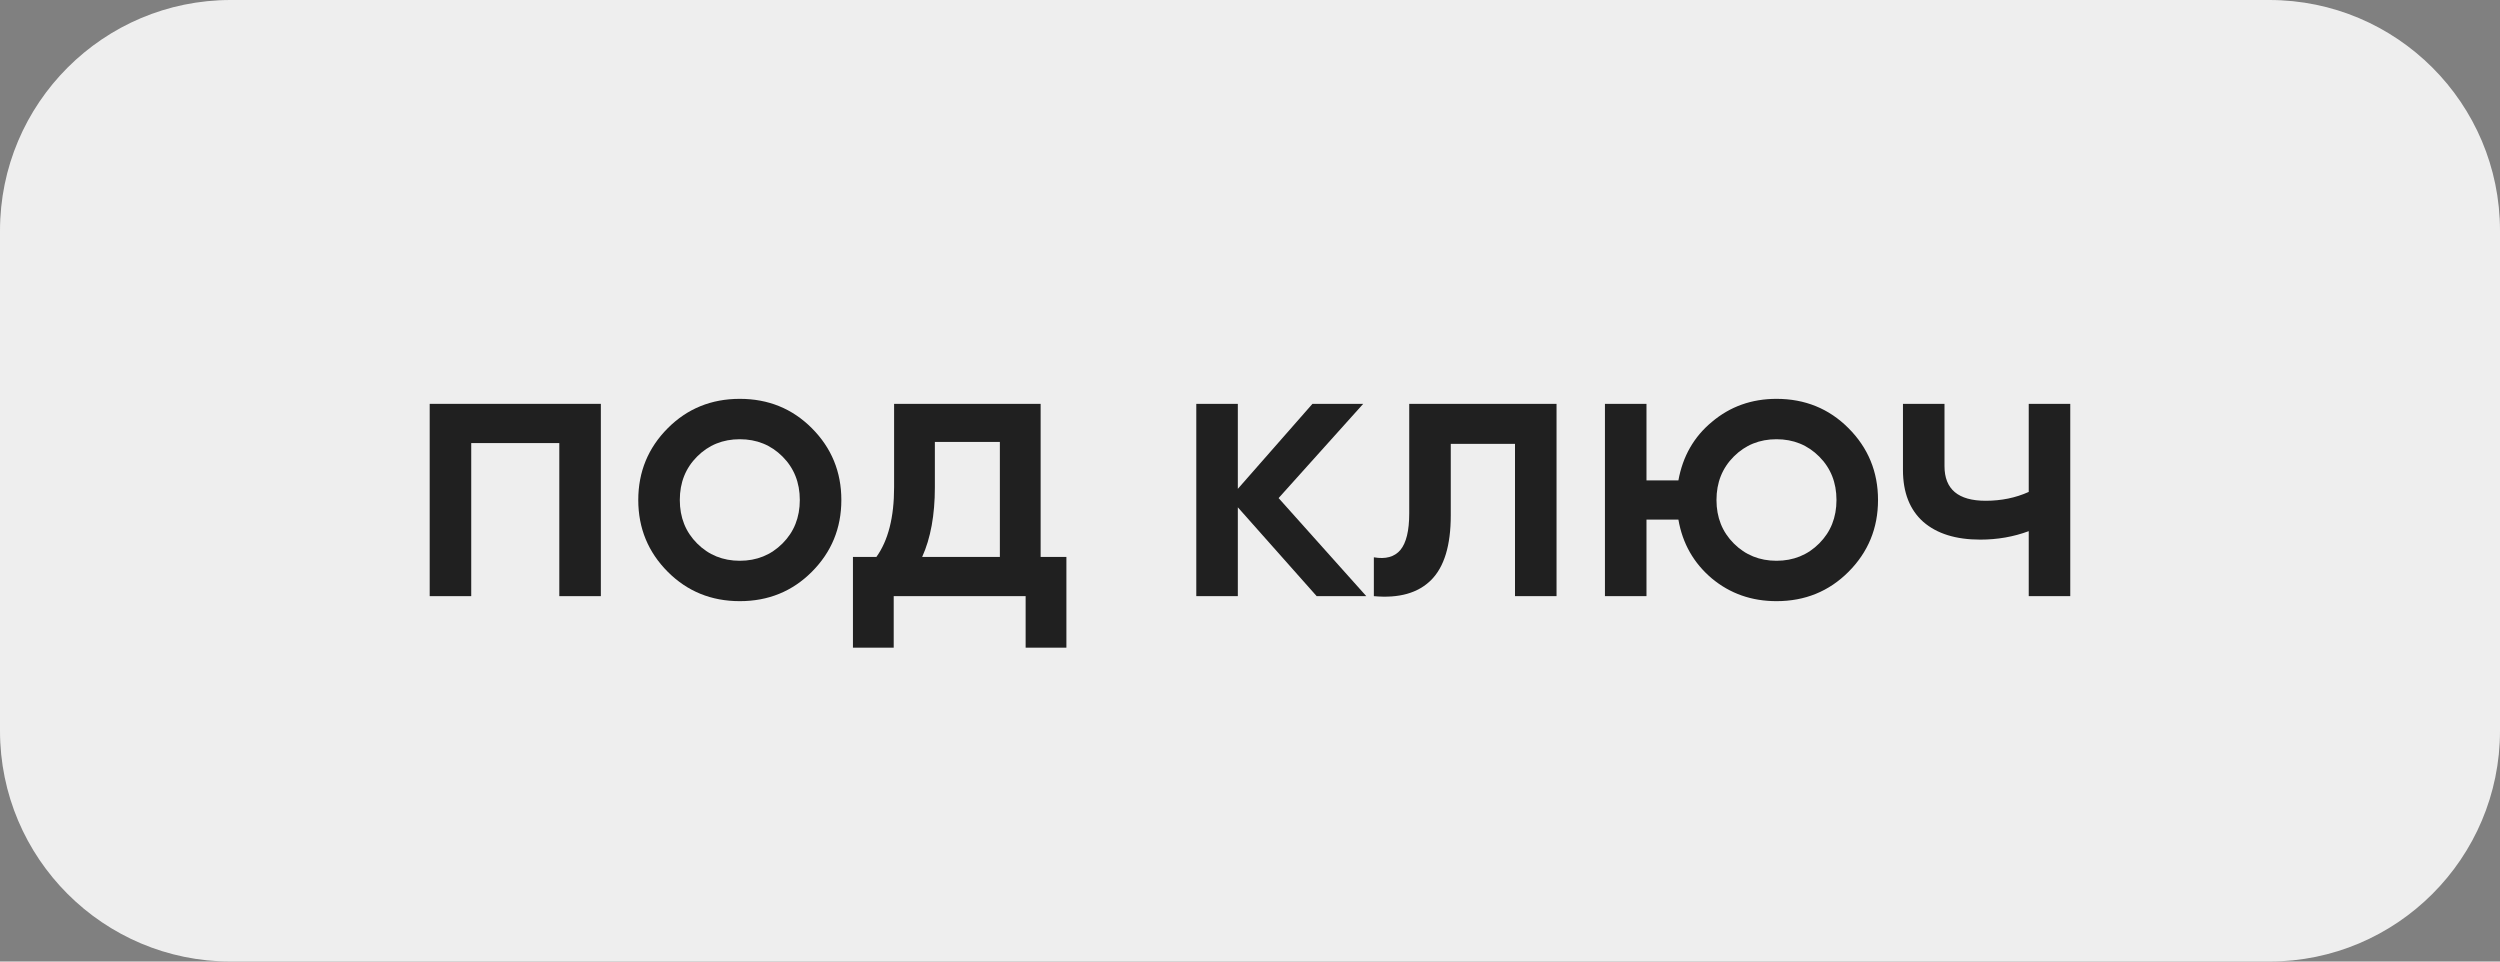
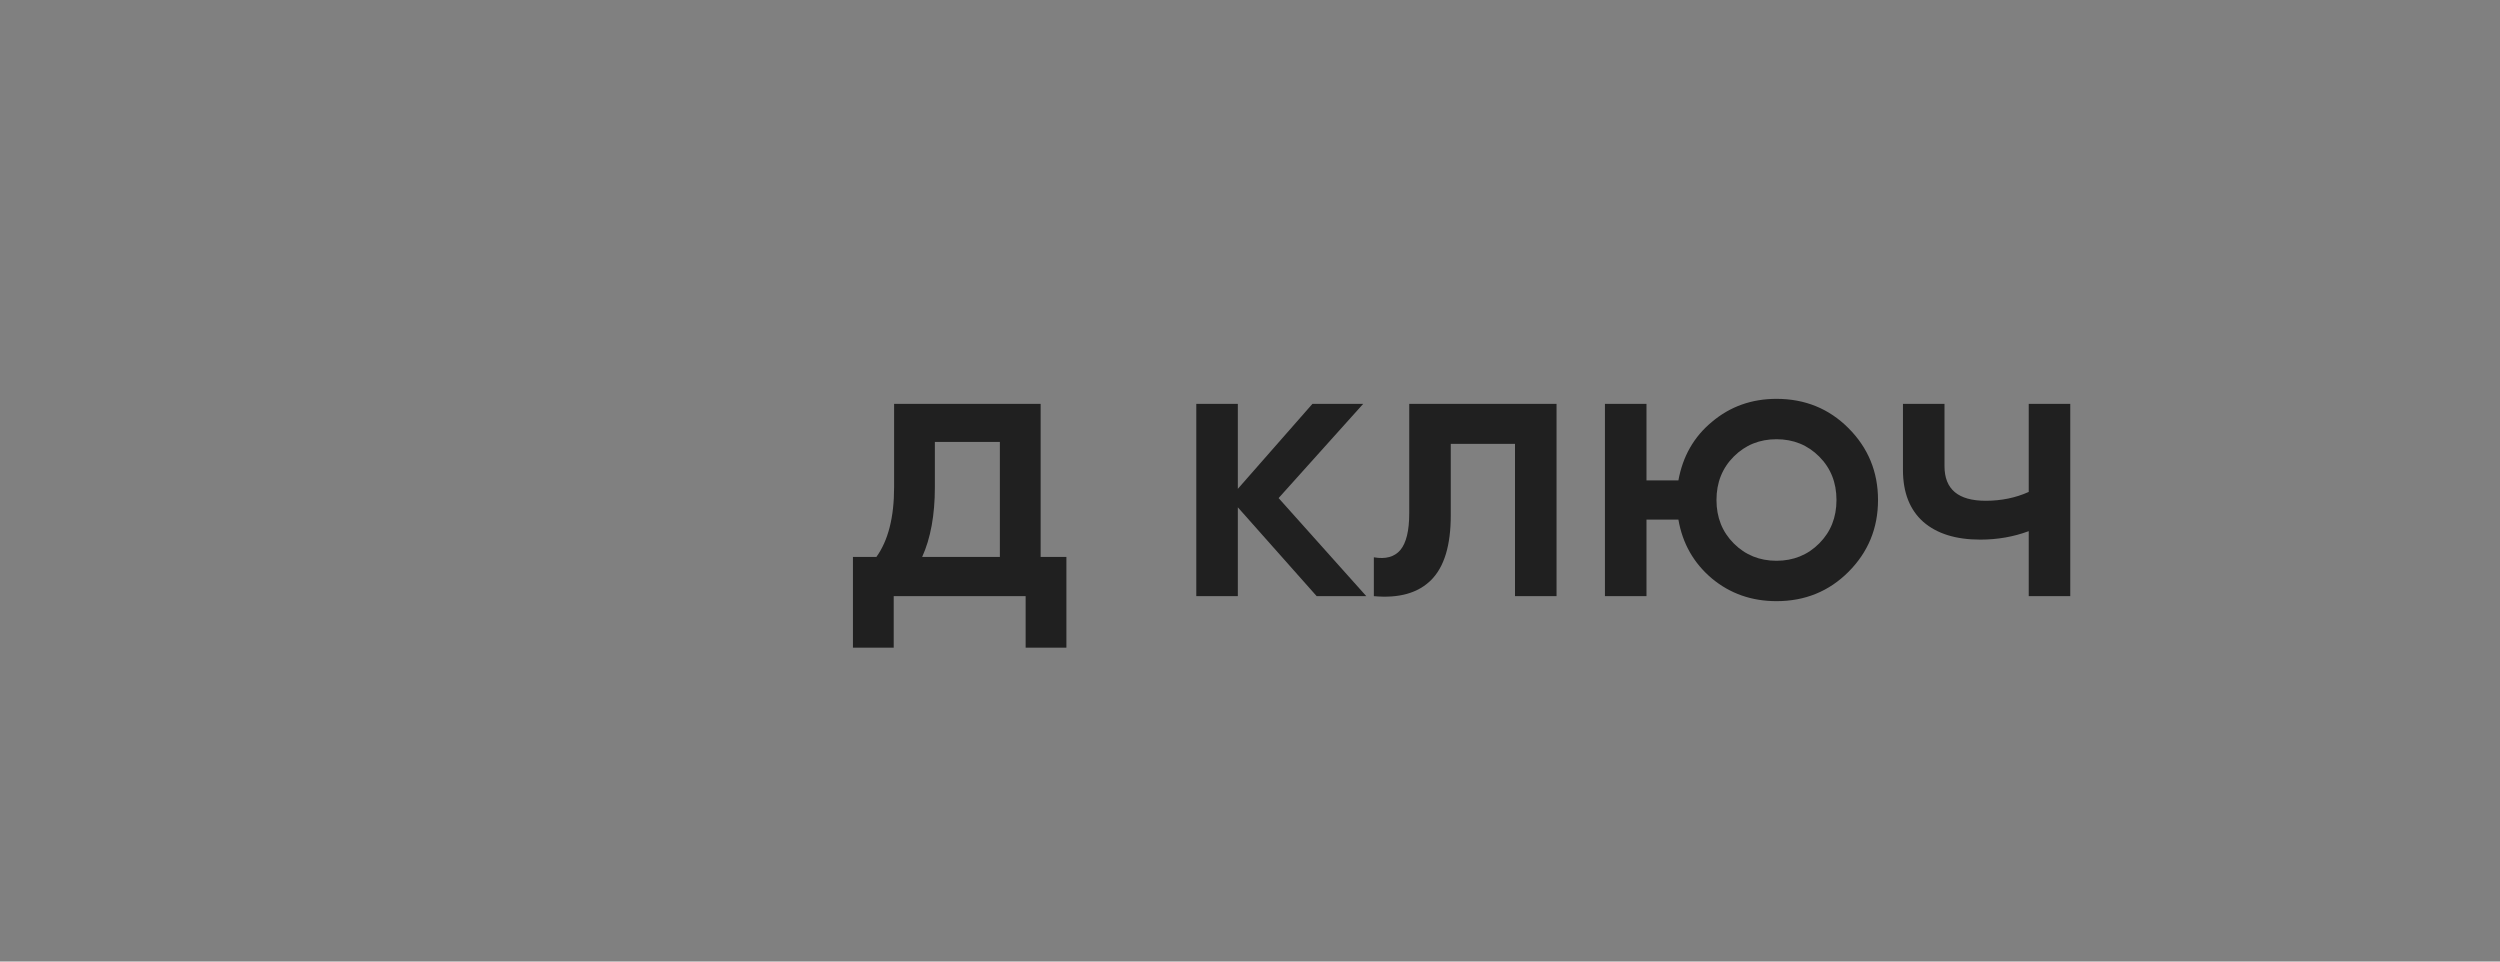
<svg xmlns="http://www.w3.org/2000/svg" width="130" height="50" viewBox="0 0 130 50" fill="none">
  <rect x="0" y="0" width="130" height="50" fill="#808080" stroke="none" />
-   <path d="M0 12C0 5.373 5.373 0 12 0H118C124.627 0 130 5.373 130 12V38C130 44.627 124.627 50 118 50H12C5.373 50 0 44.627 0 38V12Z" fill="#EEEEEE" />
-   <path d="M22.344 21H31.244V31H29.084V23.04H24.504V31H22.344V21Z" fill="#202020" />
-   <path d="M42.21 29.74C41.197 30.753 39.95 31.26 38.47 31.26C36.99 31.26 35.744 30.753 34.73 29.74C33.704 28.713 33.19 27.467 33.19 26C33.19 24.533 33.704 23.287 34.73 22.26C35.744 21.247 36.99 20.74 38.47 20.74C39.95 20.74 41.197 21.247 42.21 22.26C43.237 23.287 43.75 24.533 43.75 26C43.75 27.467 43.237 28.713 42.21 29.74ZM35.35 26C35.35 26.907 35.65 27.66 36.25 28.26C36.85 28.86 37.59 29.16 38.47 29.16C39.35 29.16 40.09 28.86 40.69 28.26C41.29 27.66 41.59 26.907 41.59 26C41.59 25.093 41.29 24.34 40.69 23.74C40.09 23.14 39.35 22.84 38.47 22.84C37.59 22.84 36.85 23.14 36.25 23.74C35.65 24.34 35.35 25.093 35.35 26Z" fill="#202020" />
  <path d="M54.113 21V28.96H55.453V33.68H53.333V31H46.473V33.68H44.353V28.96H45.573C46.186 28.107 46.493 26.9 46.493 25.34V21H54.113ZM47.953 28.96H51.993V22.98H48.613V25.34C48.613 26.78 48.393 27.987 47.953 28.96Z" fill="#202020" />
  <path d="M66.487 25.9L71.047 31H68.467L64.367 26.38V31H62.207V21H64.367V25.42L68.247 21H70.887L66.487 25.9Z" fill="#202020" />
  <path d="M73.28 21H80.94V31H78.78V23.08H75.44V26.8C75.44 28.36 75.1 29.48 74.42 30.16C73.74 30.84 72.747 31.12 71.44 31V28.98C72.054 29.087 72.514 28.96 72.82 28.6C73.127 28.227 73.28 27.593 73.28 26.7V21Z" fill="#202020" />
  <path d="M92.377 20.74C93.857 20.74 95.104 21.247 96.117 22.26C97.144 23.287 97.657 24.533 97.657 26C97.657 27.467 97.144 28.713 96.117 29.74C95.104 30.753 93.857 31.26 92.377 31.26C91.084 31.26 89.964 30.867 89.017 30.08C88.071 29.28 87.491 28.26 87.277 27.02H85.617V31H83.457V21H85.617V24.98H87.277C87.504 23.727 88.084 22.713 89.017 21.94C89.964 21.14 91.084 20.74 92.377 20.74ZM89.257 26C89.257 26.907 89.557 27.66 90.157 28.26C90.757 28.86 91.497 29.16 92.377 29.16C93.257 29.16 93.997 28.86 94.597 28.26C95.197 27.66 95.497 26.907 95.497 26C95.497 25.093 95.197 24.34 94.597 23.74C93.997 23.14 93.257 22.84 92.377 22.84C91.497 22.84 90.757 23.14 90.157 23.74C89.557 24.34 89.257 25.093 89.257 26Z" fill="#202020" />
  <path d="M105.494 25.58V21H107.654V31H105.494V27.62C104.708 27.913 103.868 28.06 102.974 28.06C101.708 28.06 100.721 27.753 100.014 27.14C99.308 26.513 98.954 25.613 98.954 24.44V21H101.114V24.24C101.114 25.44 101.828 26.04 103.254 26.04C104.068 26.04 104.814 25.887 105.494 25.58Z" fill="#202020" />
</svg>